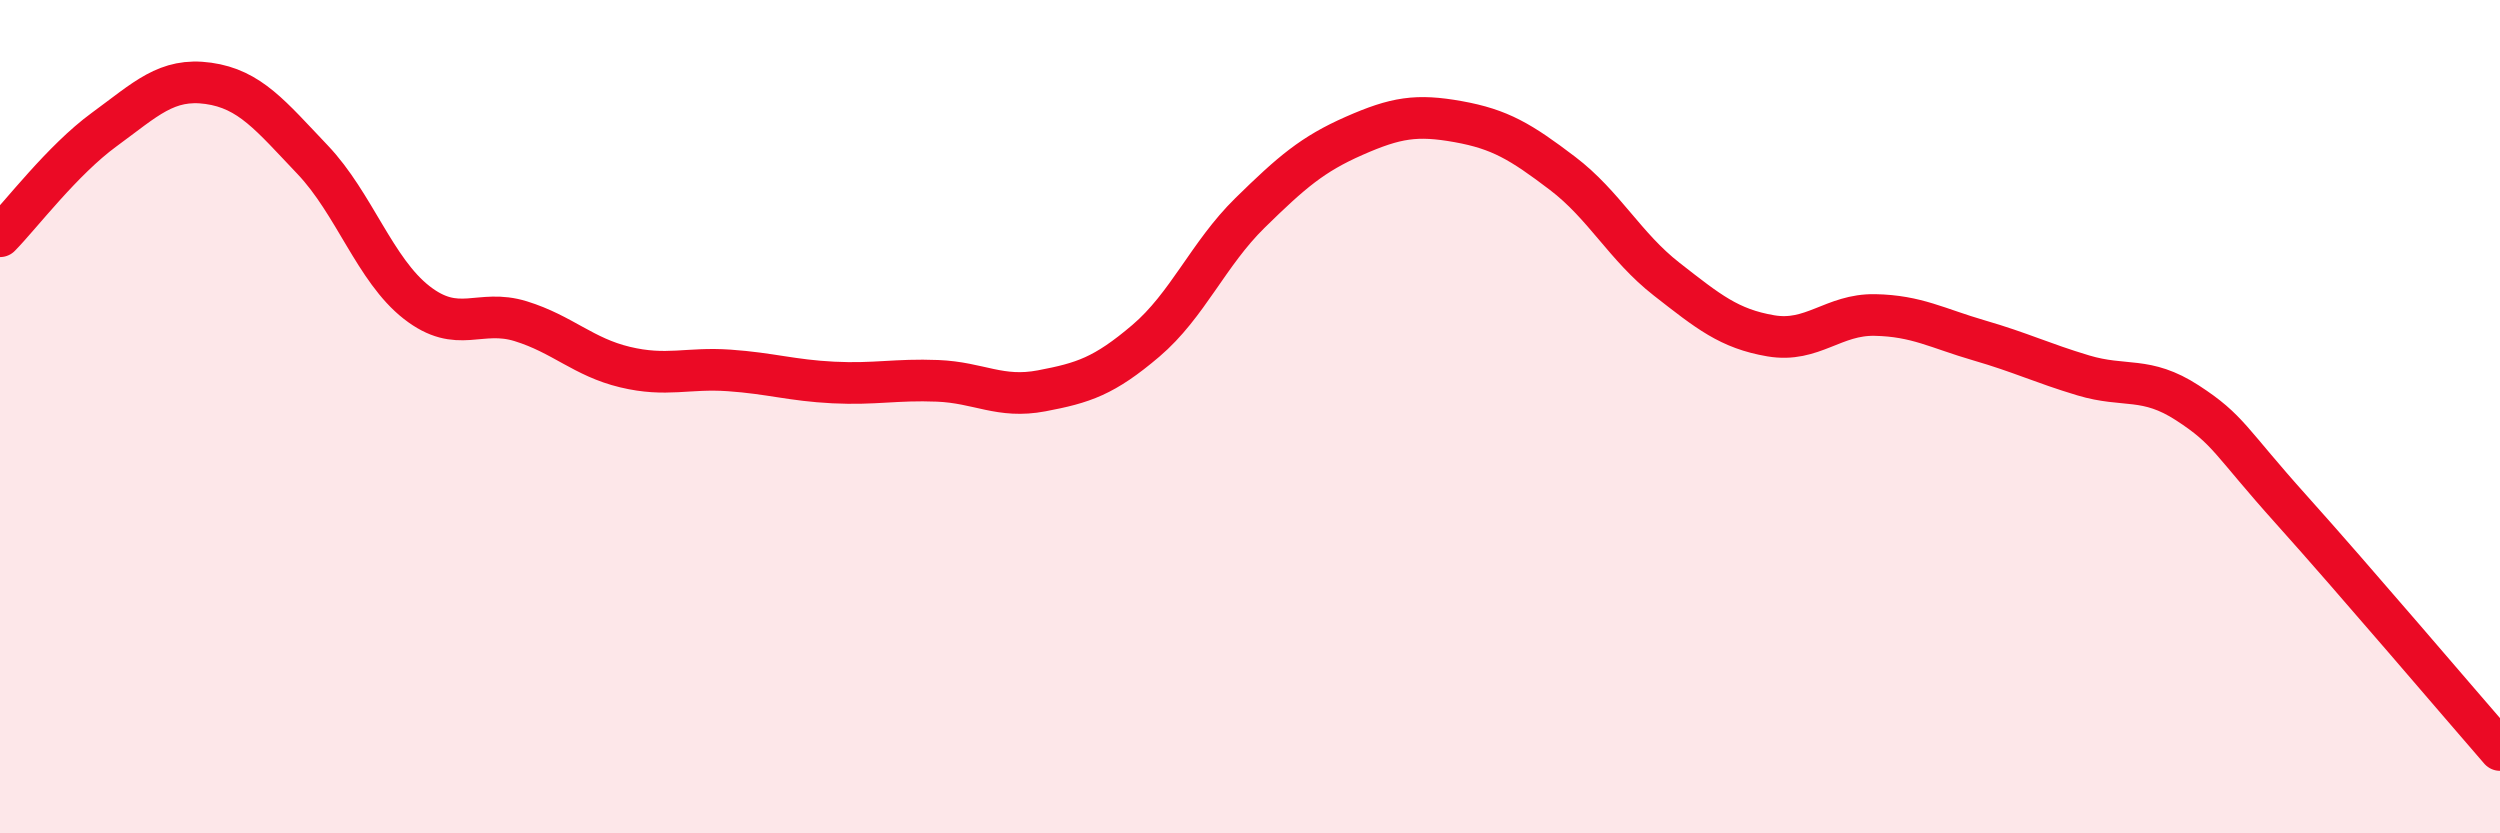
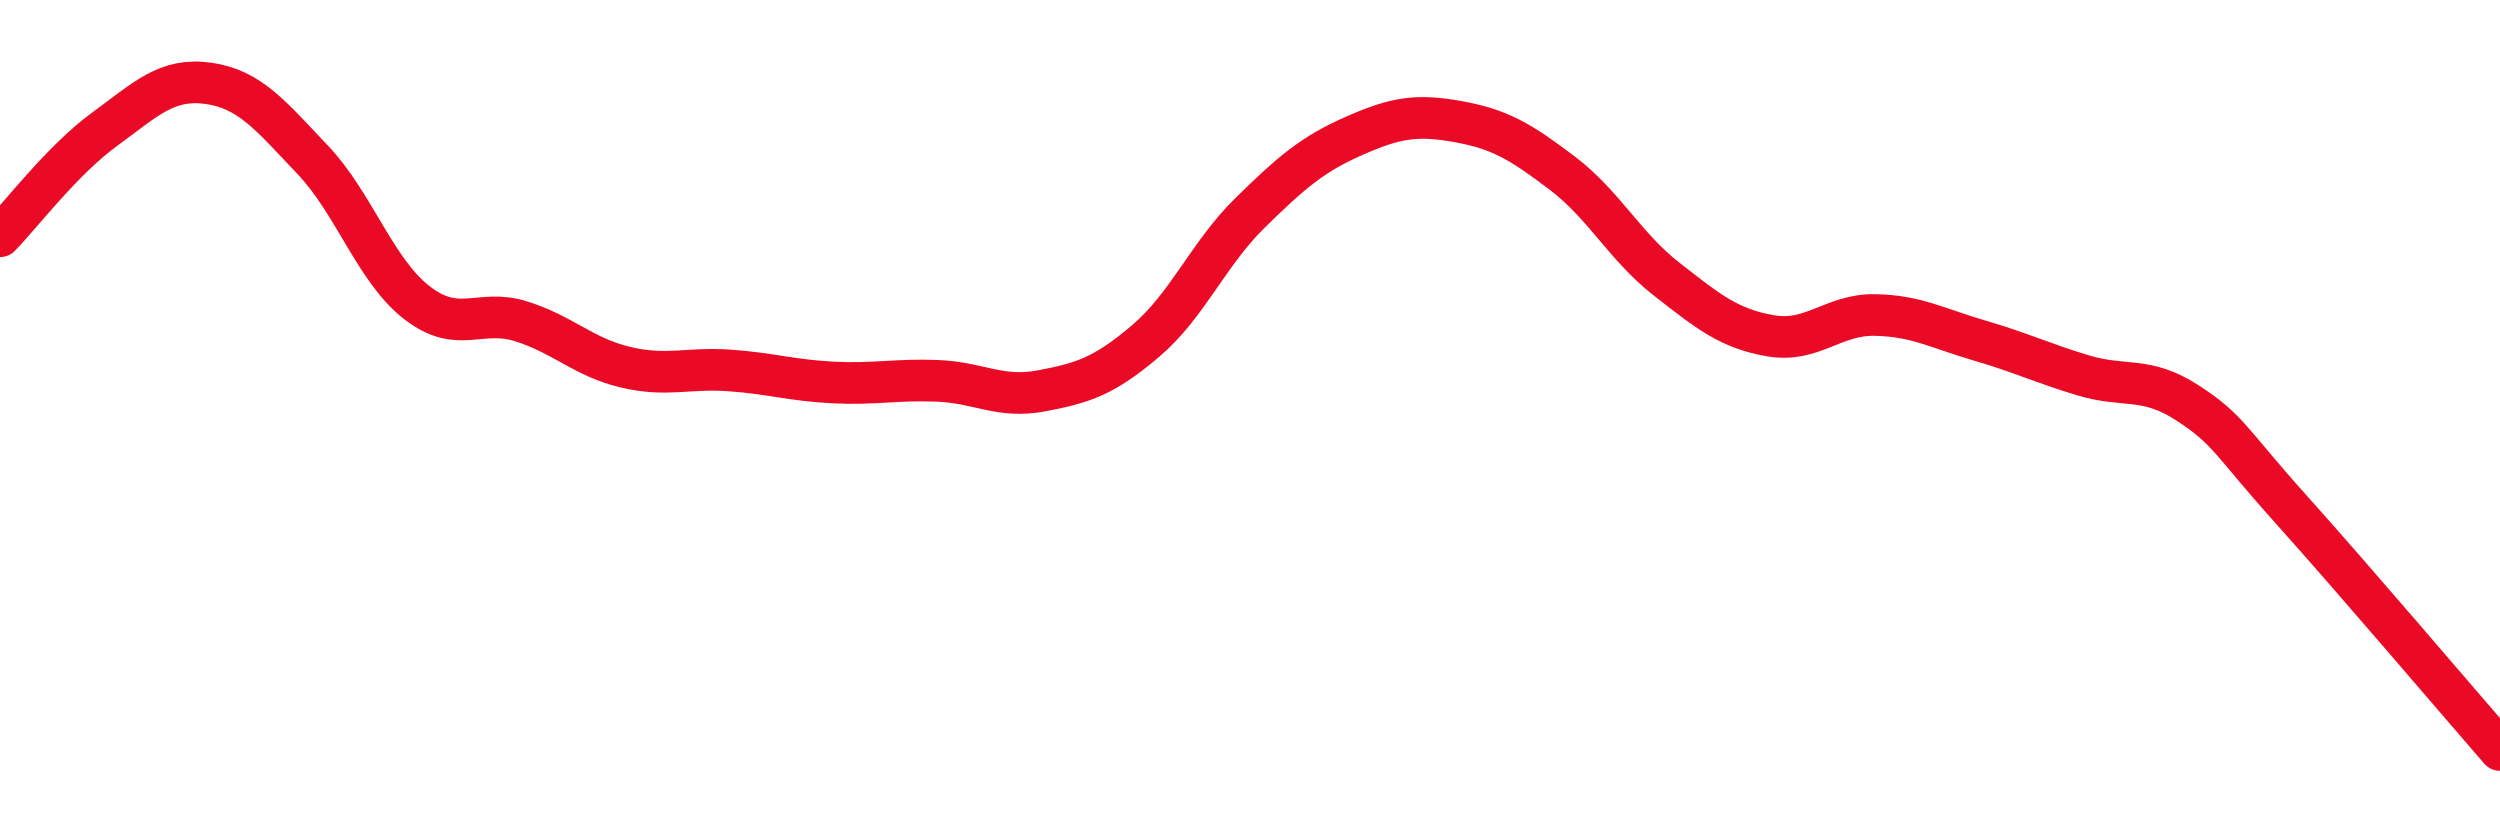
<svg xmlns="http://www.w3.org/2000/svg" width="60" height="20" viewBox="0 0 60 20">
-   <path d="M 0,5.67 C 0.5,5.16 1.5,3.84 2.5,3.11 C 3.5,2.38 4,1.86 5,2 C 6,2.14 6.5,2.78 7.5,3.83 C 8.5,4.88 9,6.48 10,7.26 C 11,8.04 11.5,7.4 12.5,7.71 C 13.5,8.02 14,8.57 15,8.81 C 16,9.05 16.5,8.82 17.5,8.89 C 18.5,8.96 19,9.13 20,9.18 C 21,9.23 21.5,9.1 22.5,9.14 C 23.5,9.18 24,9.57 25,9.38 C 26,9.19 26.5,9.03 27.5,8.18 C 28.5,7.33 29,6.09 30,5.11 C 31,4.13 31.5,3.7 32.5,3.26 C 33.5,2.82 34,2.74 35,2.92 C 36,3.1 36.5,3.4 37.5,4.16 C 38.5,4.92 39,5.92 40,6.7 C 41,7.48 41.5,7.89 42.5,8.06 C 43.5,8.23 44,7.54 45,7.56 C 46,7.58 46.5,7.88 47.5,8.17 C 48.5,8.46 49,8.71 50,9.01 C 51,9.31 51.5,9.02 52.5,9.67 C 53.5,10.32 53.5,10.57 55,12.24 C 56.5,13.91 59,16.85 60,18L60 20L0 20Z" fill="#EB0A25" opacity="0.1" stroke-linecap="round" stroke-linejoin="round" />
  <path d="M 0,5.67 C 0.5,5.16 1.5,3.84 2.5,3.11 C 3.5,2.38 4,1.86 5,2 C 6,2.14 6.5,2.78 7.5,3.83 C 8.5,4.88 9,6.48 10,7.26 C 11,8.04 11.5,7.4 12.5,7.71 C 13.5,8.02 14,8.57 15,8.81 C 16,9.05 16.5,8.82 17.5,8.89 C 18.5,8.96 19,9.13 20,9.18 C 21,9.23 21.5,9.1 22.5,9.14 C 23.5,9.18 24,9.57 25,9.38 C 26,9.19 26.5,9.03 27.5,8.18 C 28.5,7.33 29,6.09 30,5.11 C 31,4.13 31.5,3.7 32.5,3.26 C 33.5,2.82 34,2.74 35,2.92 C 36,3.1 36.5,3.4 37.5,4.16 C 38.5,4.92 39,5.92 40,6.7 C 41,7.48 41.5,7.89 42.5,8.06 C 43.5,8.23 44,7.54 45,7.56 C 46,7.58 46.5,7.88 47.5,8.17 C 48.5,8.46 49,8.71 50,9.01 C 51,9.31 51.5,9.02 52.5,9.67 C 53.5,10.32 53.5,10.57 55,12.24 C 56.5,13.91 59,16.85 60,18" stroke="#EB0A25" stroke-width="1" fill="none" stroke-linecap="round" stroke-linejoin="round" />
</svg>